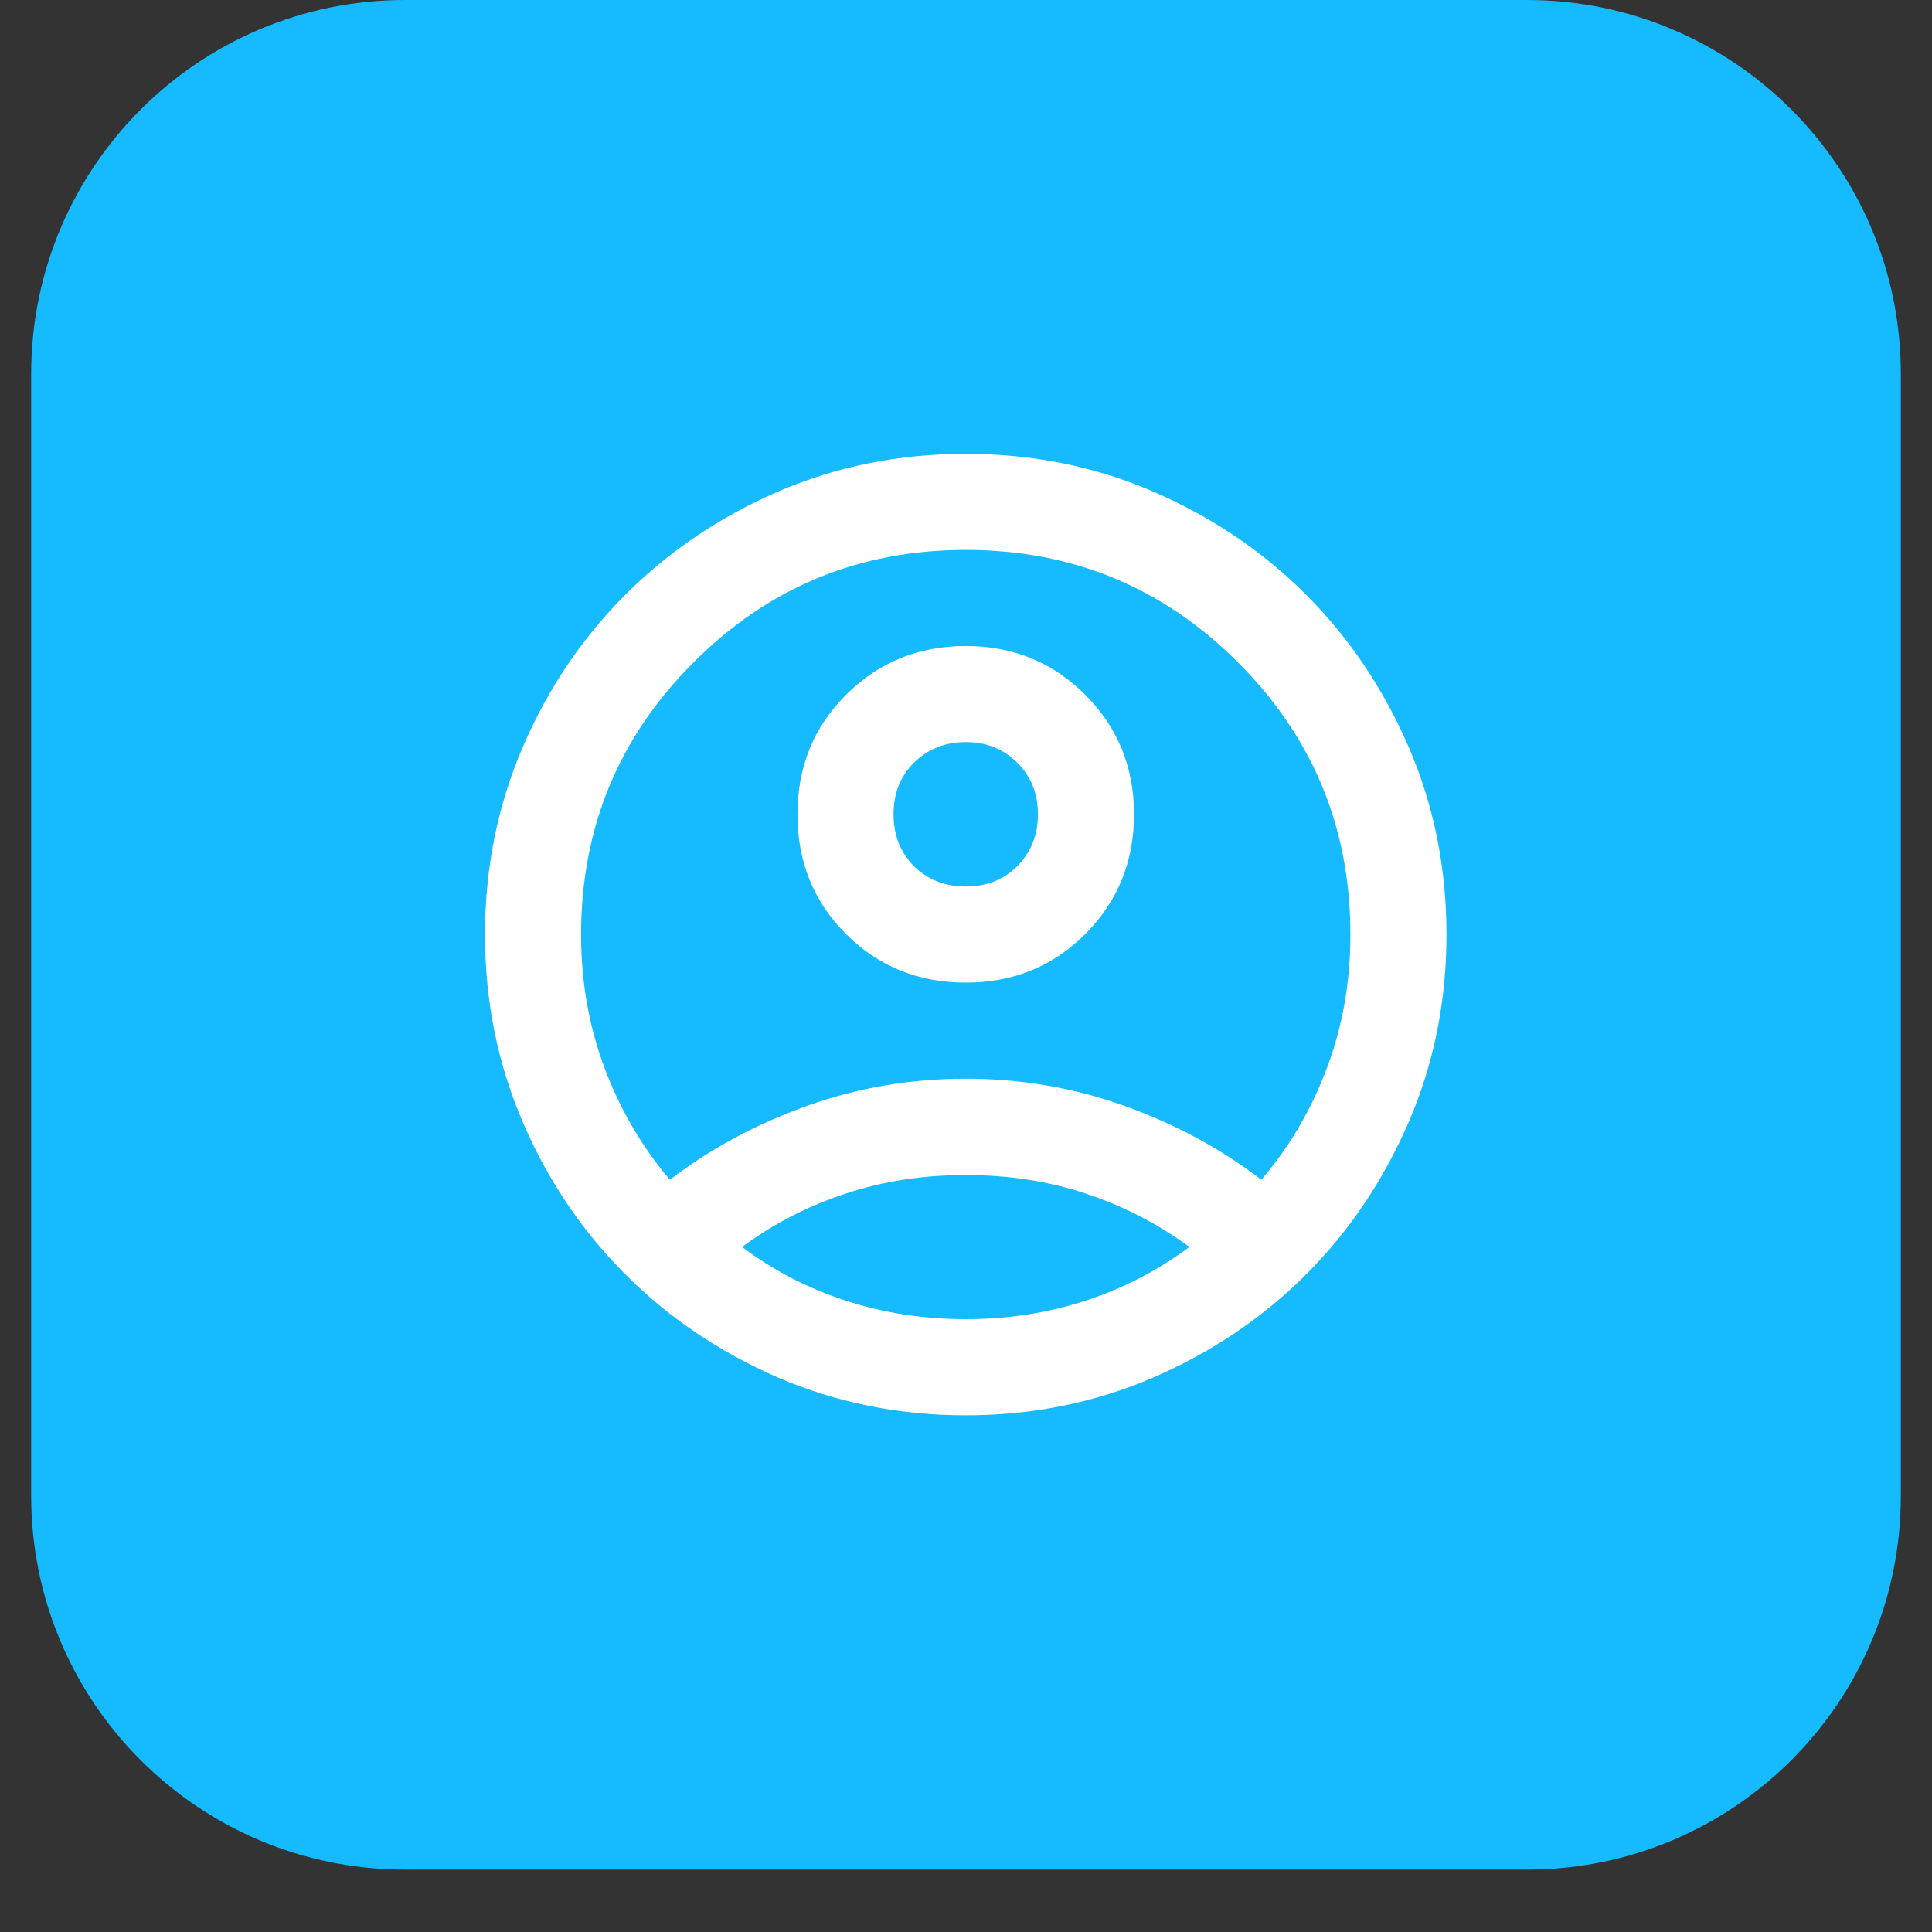
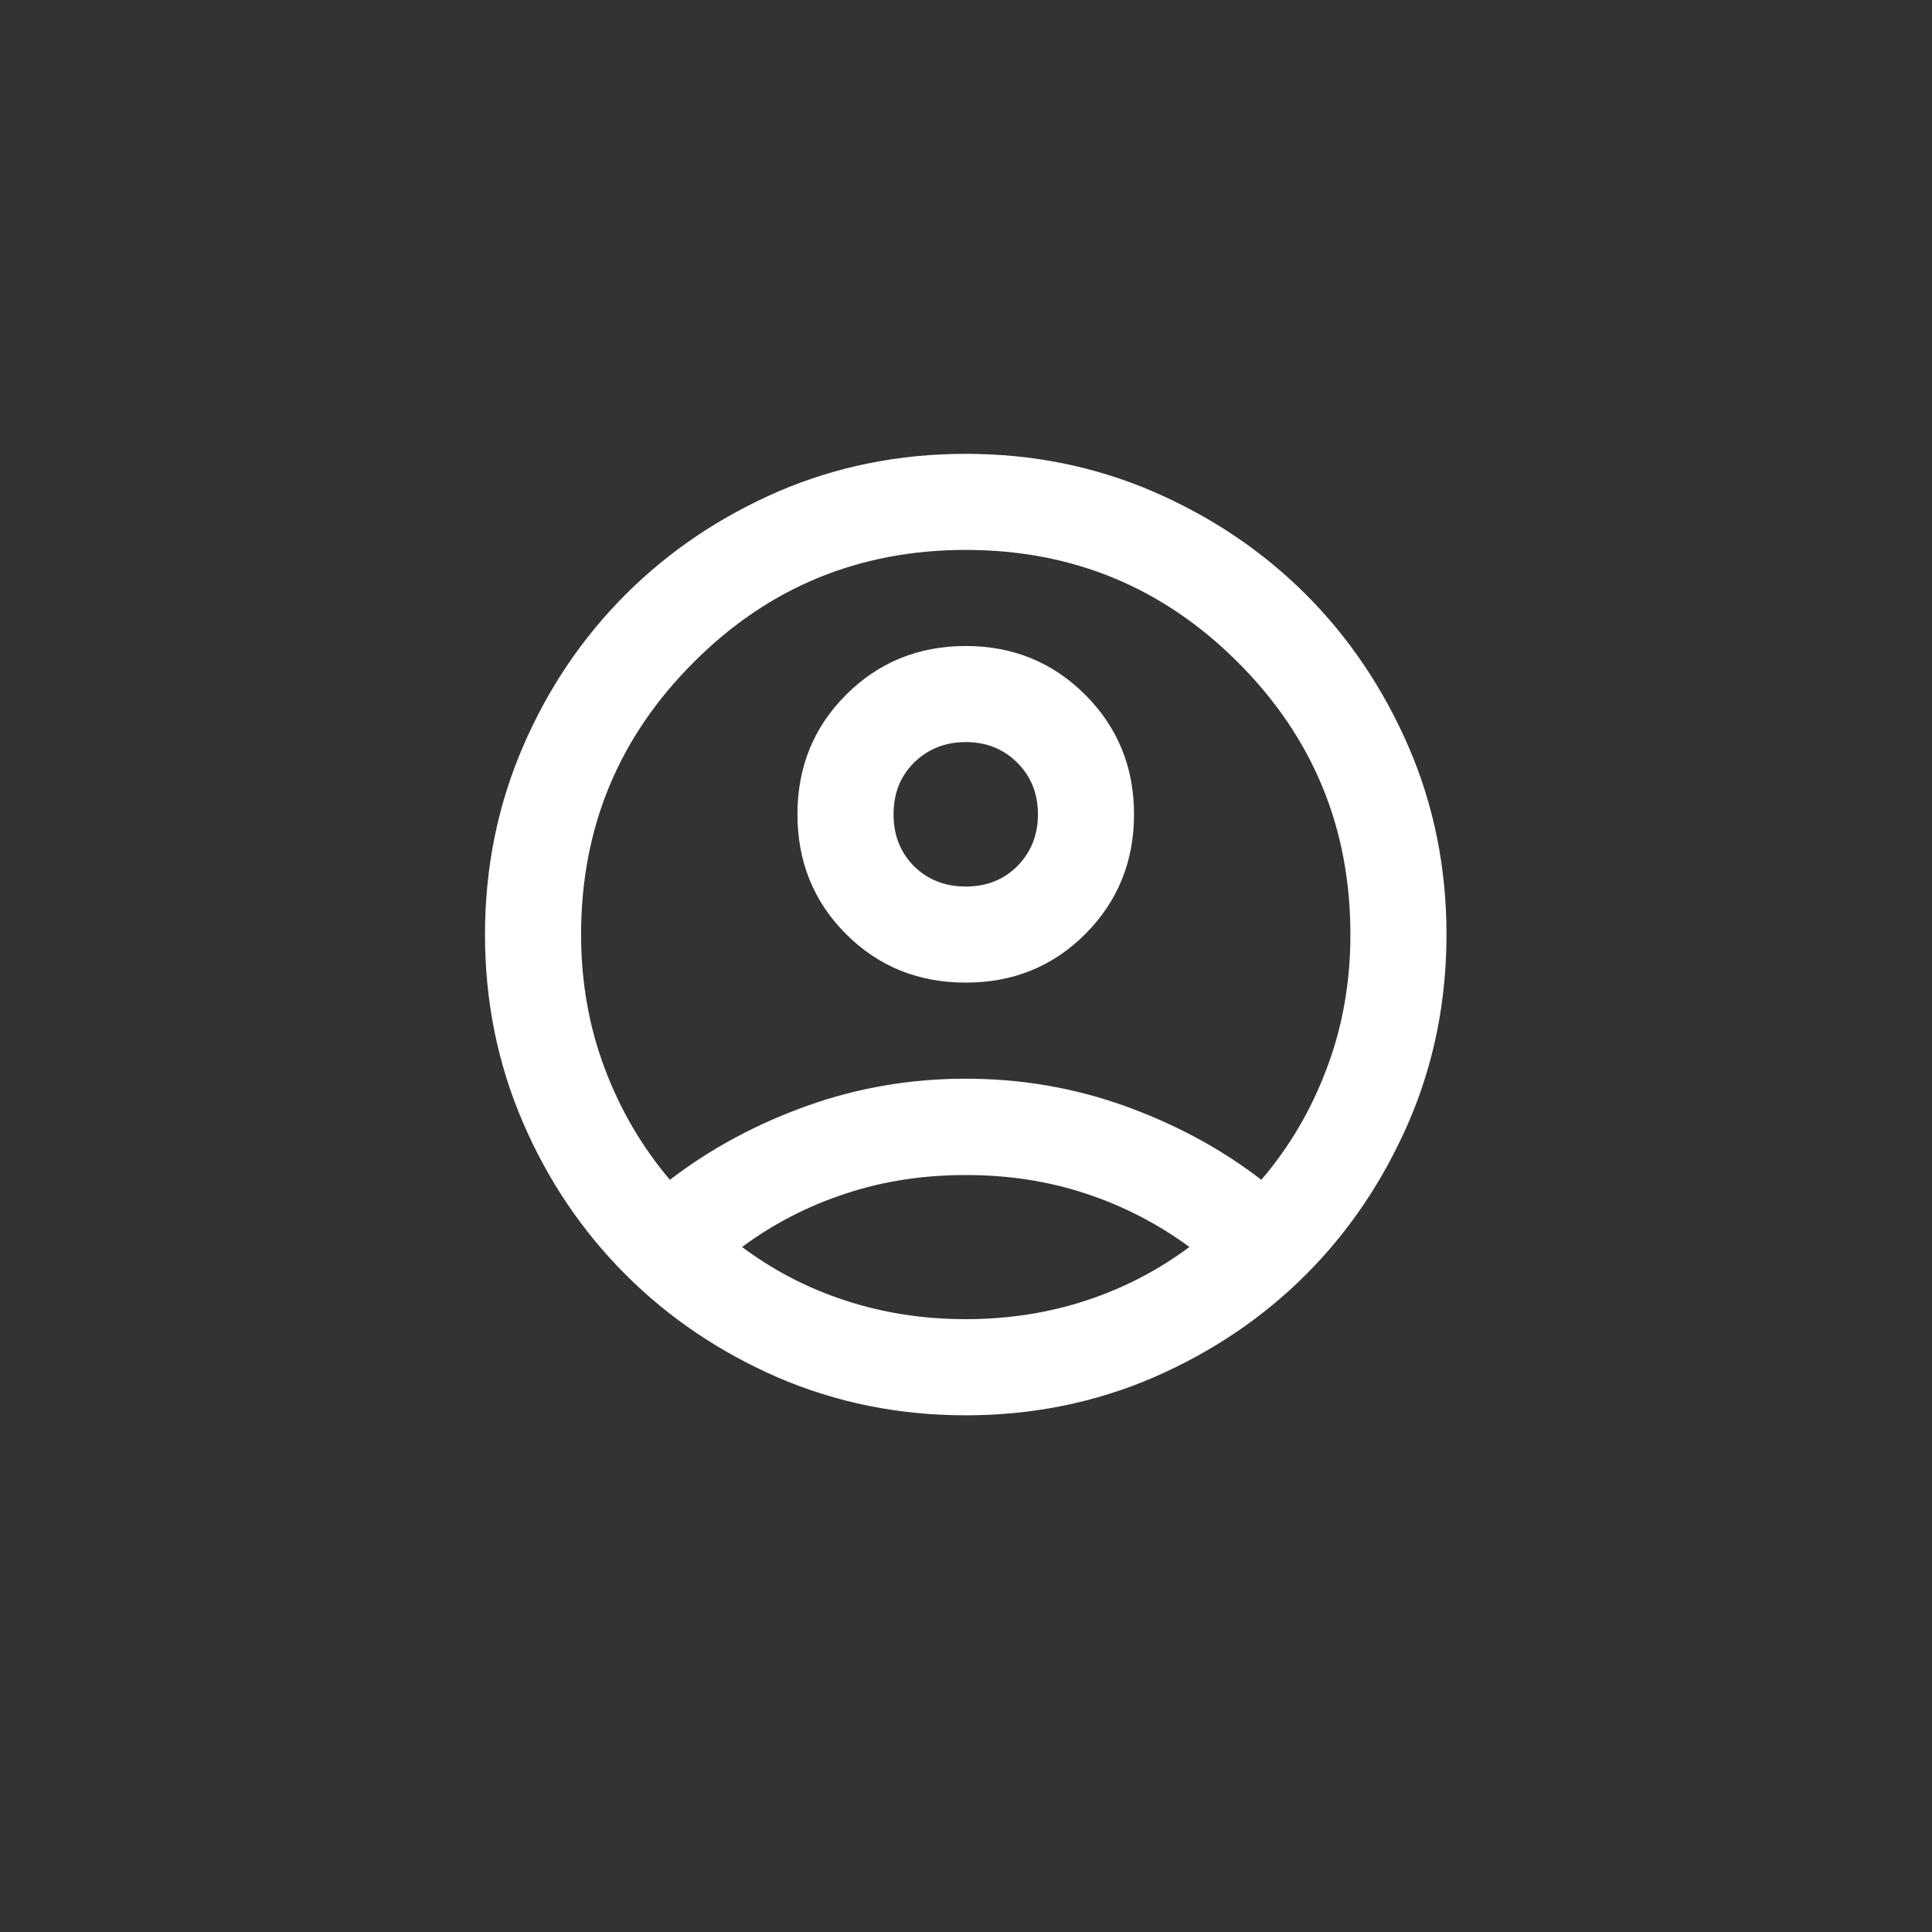
<svg xmlns="http://www.w3.org/2000/svg" width="40" zoomAndPan="magnify" viewBox="0 0 30 30" height="40" preserveAspectRatio="xMidYMid meet" version="1.2">
  <rect x="0" y="0" width="30" height="30" fill="#333333" stroke="none" />
  <defs>
    <clipPath id="e859492a6f">
      <path d="M 0.484 0 L 29.516 0 L 29.516 29.031 L 0.484 29.031 Z M 0.484 0 " />
    </clipPath>
    <clipPath id="95640f52e0">
-       <path d="M 6.289 0 L 23.711 0 C 26.918 0 29.516 2.602 29.516 5.805 L 29.516 23.227 C 29.516 26.434 26.918 29.031 23.711 29.031 L 6.289 29.031 C 3.082 29.031 0.484 26.434 0.484 23.227 L 0.484 5.805 C 0.484 2.602 3.082 0 6.289 0 Z M 6.289 0 " />
-     </clipPath>
+       </clipPath>
  </defs>
  <g id="443c27d09d">
    <g clip-rule="nonzero" clip-path="url(#e859492a6f)">
      <g clip-rule="nonzero" clip-path="url(#95640f52e0)">
-         <path style=" stroke:none;fill-rule:nonzero;fill:#15baff;fill-opacity:1;" d="M 0.484 0 L 29.516 0 L 29.516 29.031 L 0.484 29.031 Z M 0.484 0 " />
-       </g>
+         </g>
    </g>
    <path style=" stroke:none;fill-rule:nonzero;fill:#ffffff;fill-opacity:1;" d="M 10.402 18.32 C 11.039 17.832 11.746 17.453 12.531 17.172 C 13.316 16.891 14.137 16.75 14.996 16.75 C 15.855 16.75 16.676 16.891 17.461 17.172 C 18.242 17.453 18.953 17.832 19.586 18.32 C 20.023 17.809 20.363 17.23 20.605 16.582 C 20.848 15.938 20.969 15.246 20.969 14.512 C 20.969 12.855 20.387 11.449 19.223 10.285 C 18.059 9.121 16.652 8.539 14.996 8.539 C 13.34 8.539 11.93 9.121 10.77 10.285 C 9.605 11.449 9.023 12.855 9.023 14.512 C 9.023 15.246 9.145 15.938 9.387 16.582 C 9.629 17.23 9.969 17.809 10.402 18.32 Z M 14.996 15.258 C 14.262 15.258 13.641 15.008 13.137 14.504 C 12.633 14 12.383 13.379 12.383 12.645 C 12.383 11.91 12.633 11.293 13.137 10.789 C 13.641 10.285 14.262 10.031 14.996 10.031 C 15.73 10.031 16.348 10.285 16.852 10.789 C 17.355 11.293 17.609 11.91 17.609 12.645 C 17.609 13.379 17.355 14 16.852 14.504 C 16.348 15.008 15.73 15.258 14.996 15.258 Z M 14.996 21.977 C 13.961 21.977 12.992 21.781 12.082 21.391 C 11.176 20.996 10.387 20.465 9.715 19.793 C 9.043 19.121 8.508 18.332 8.117 17.422 C 7.727 16.516 7.531 15.543 7.531 14.512 C 7.531 13.48 7.727 12.508 8.117 11.602 C 8.508 10.691 9.043 9.902 9.715 9.23 C 10.387 8.559 11.176 8.027 12.082 7.633 C 12.992 7.242 13.961 7.047 14.996 7.047 C 16.027 7.047 17 7.242 17.906 7.633 C 18.816 8.027 19.605 8.559 20.277 9.23 C 20.949 9.902 21.48 10.691 21.875 11.602 C 22.266 12.508 22.461 13.48 22.461 14.512 C 22.461 15.543 22.266 16.516 21.875 17.422 C 21.48 18.332 20.949 19.121 20.277 19.793 C 19.605 20.465 18.816 20.996 17.906 21.391 C 17 21.781 16.027 21.977 14.996 21.977 Z M 14.996 20.484 C 15.656 20.484 16.277 20.387 16.863 20.195 C 17.445 20.004 17.98 19.727 18.469 19.363 C 17.98 19.004 17.445 18.727 16.863 18.535 C 16.277 18.34 15.656 18.246 14.996 18.246 C 14.336 18.246 13.715 18.34 13.129 18.535 C 12.543 18.727 12.008 19.004 11.523 19.363 C 12.008 19.727 12.543 20.004 13.129 20.195 C 13.715 20.387 14.336 20.484 14.996 20.484 Z M 14.996 13.766 C 15.32 13.766 15.586 13.66 15.797 13.449 C 16.008 13.234 16.117 12.969 16.117 12.645 C 16.117 12.32 16.008 12.055 15.797 11.844 C 15.586 11.633 15.32 11.523 14.996 11.523 C 14.672 11.523 14.406 11.633 14.191 11.844 C 13.98 12.055 13.875 12.32 13.875 12.645 C 13.875 12.969 13.98 13.234 14.191 13.449 C 14.406 13.66 14.672 13.766 14.996 13.766 Z M 14.996 12.645 Z M 14.996 19.363 Z M 14.996 19.363 " />
  </g>
</svg>